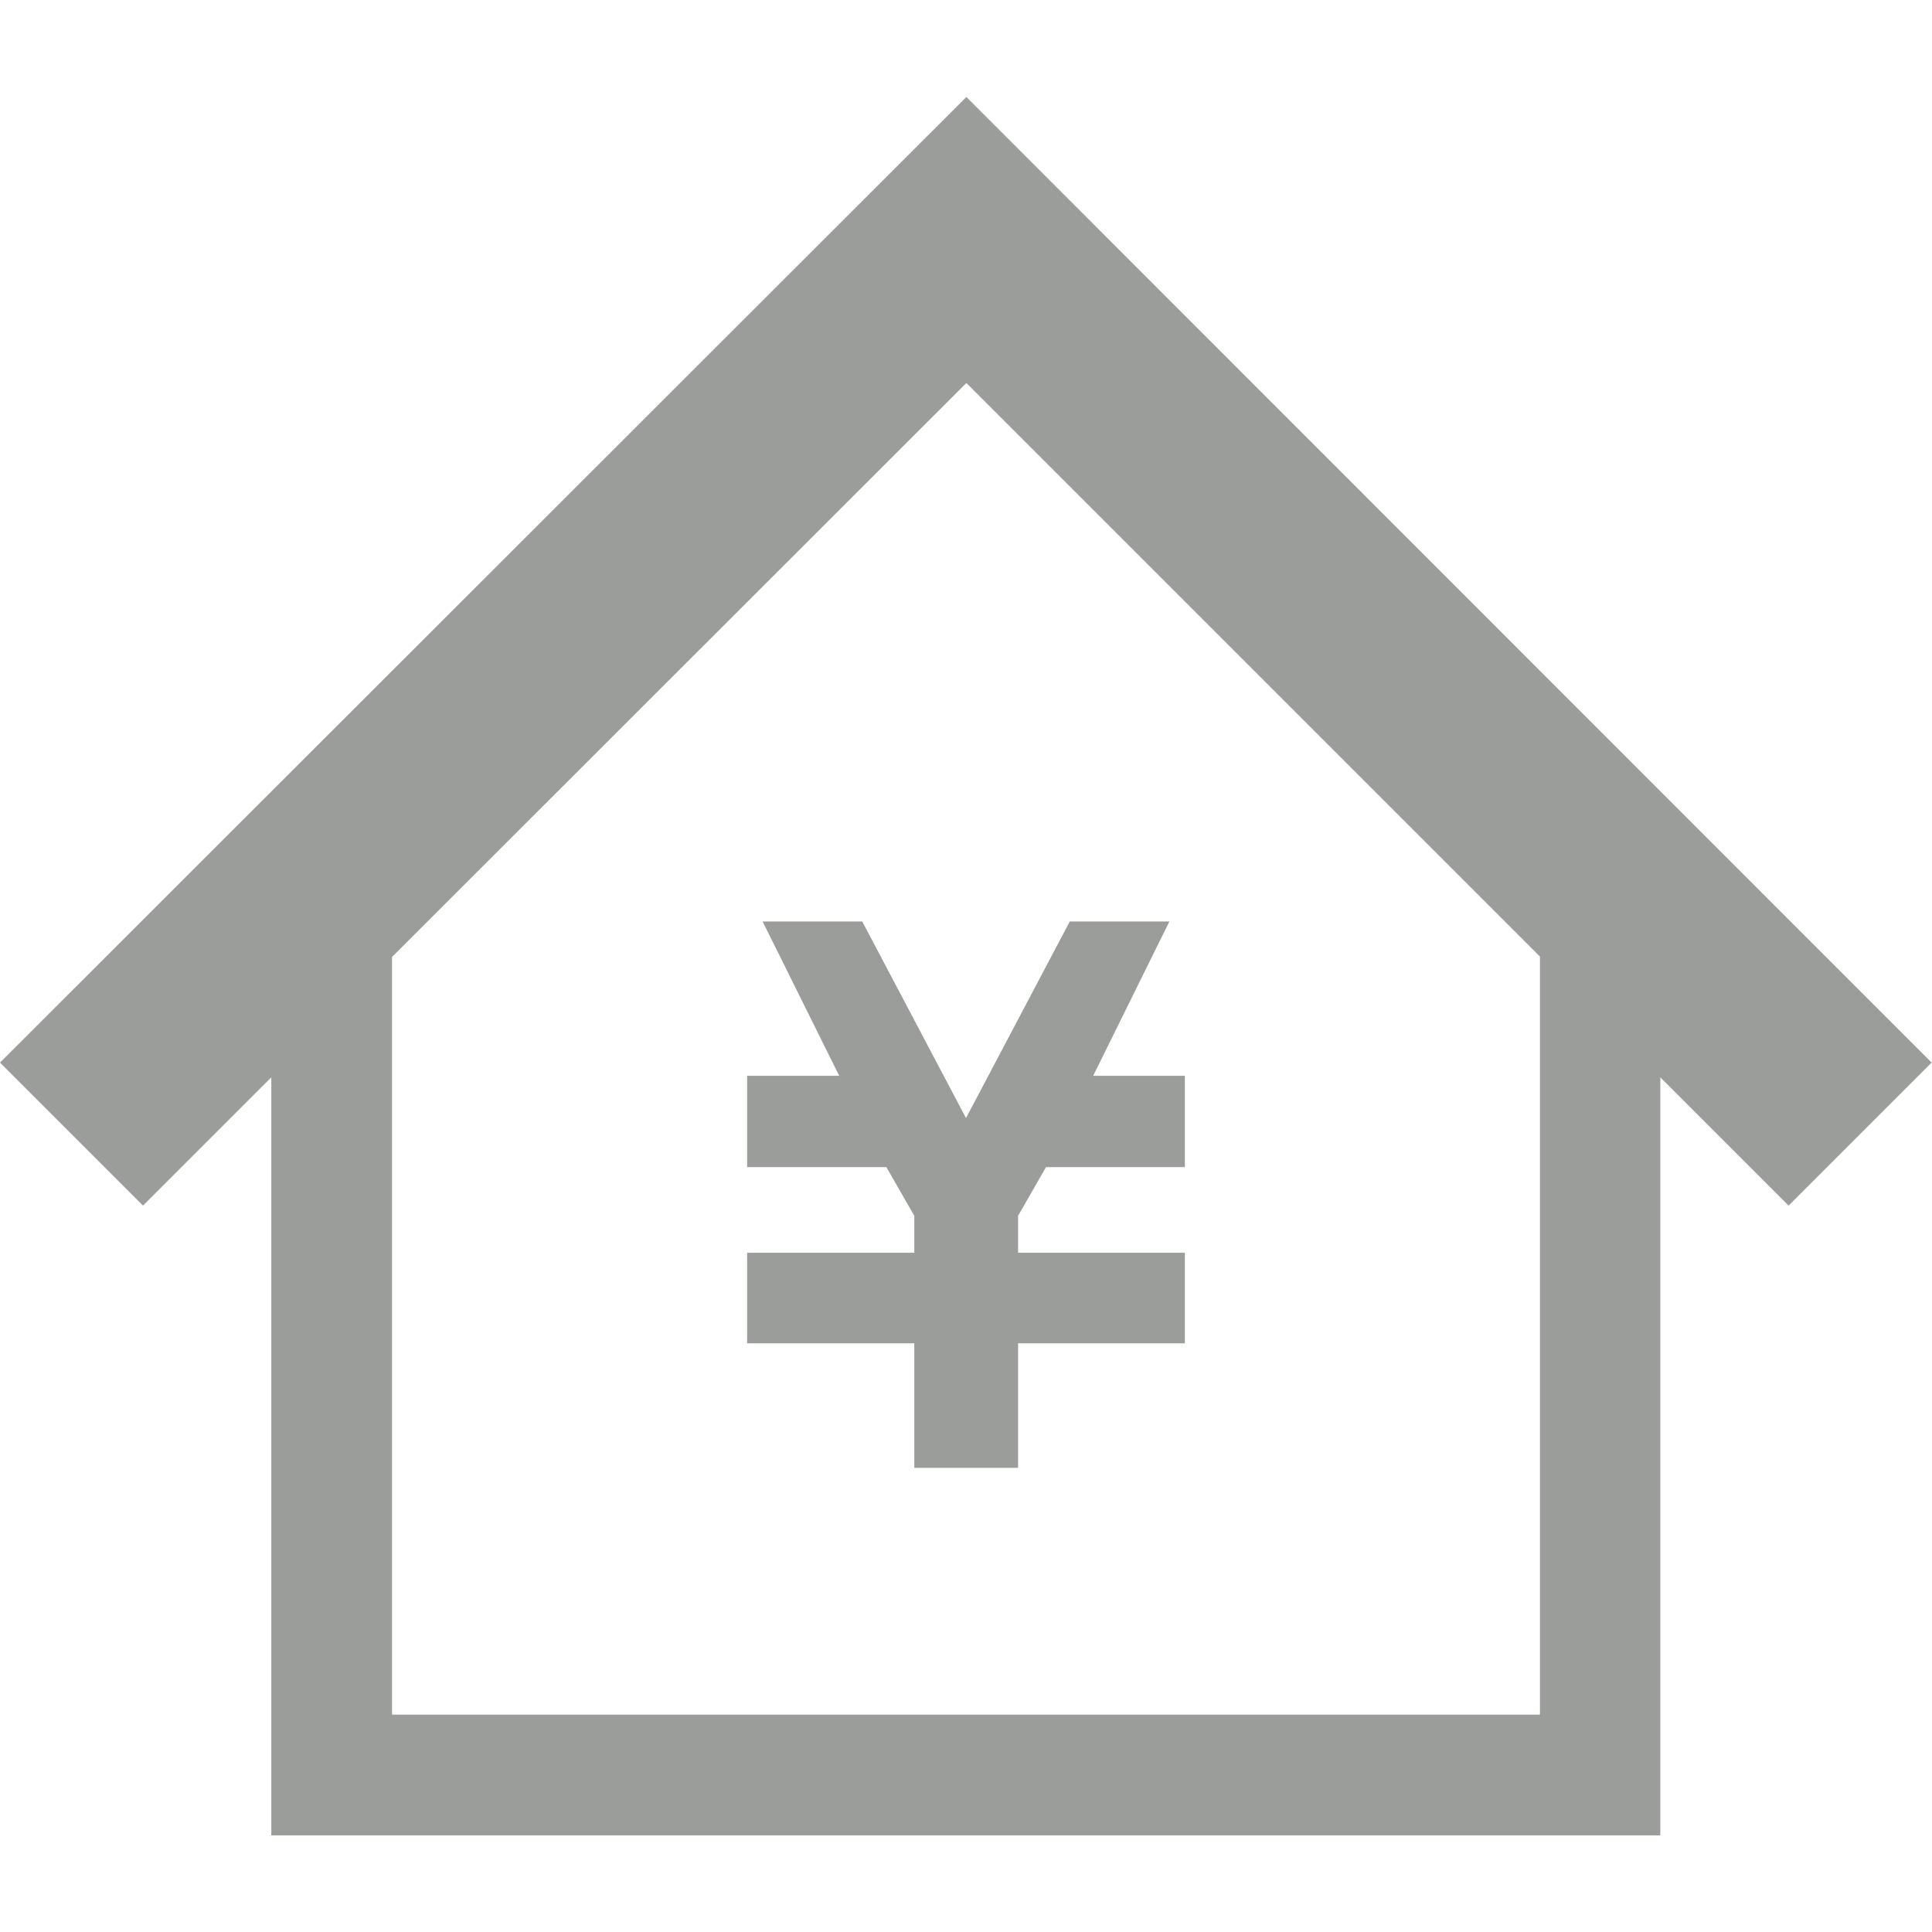
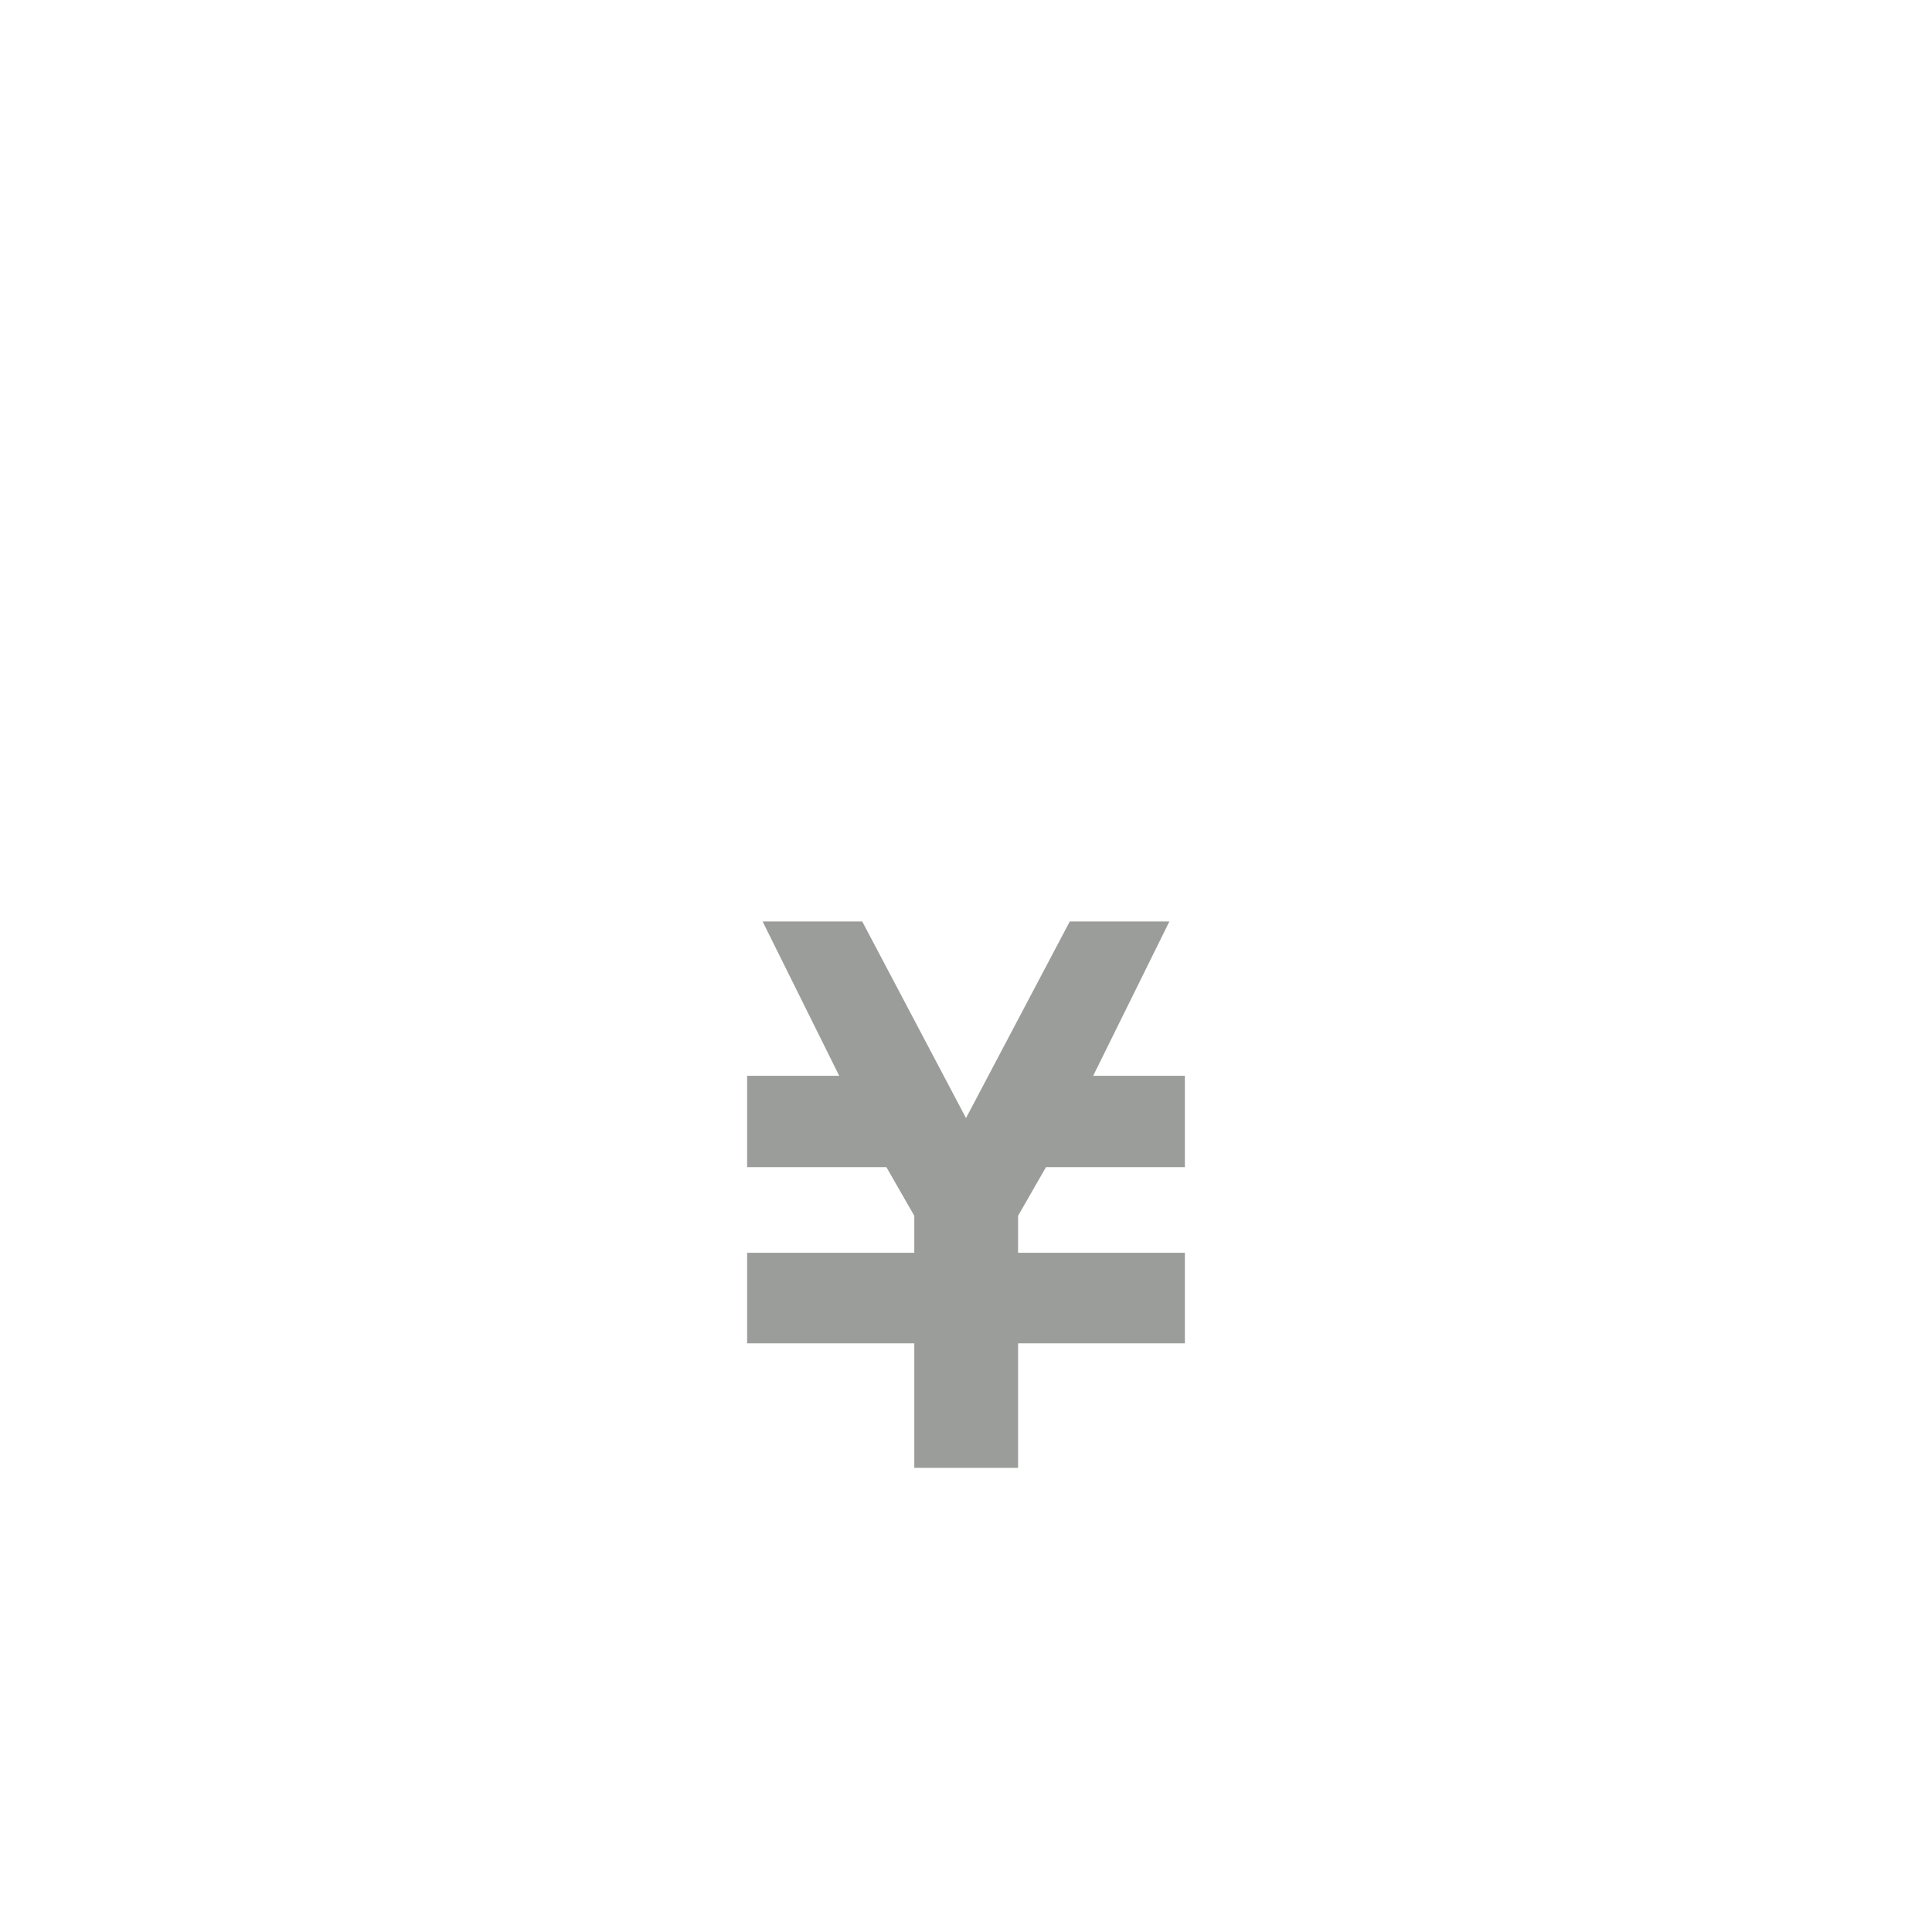
<svg xmlns="http://www.w3.org/2000/svg" version="1.1" viewBox="0 0 512 512">
  <defs>
    <style>
      .cls-1 {
        fill: #9b9d9a;
      }
    </style>
  </defs>
  <g>
    <g id="_2">
      <polygon class="cls-1" points="228.5 244.2 225.4 244.2 205.1 244.2 202.1 244.2 222.4 285.1 198 285.1 198 289.8 198 304.5 198 309.3 234.9 309.3 242.3 322.2 242.3 332 198 332 198 332 198 352.7 198 356 242.3 356 242.3 389 269.8 389 269.8 356 314 356 314 352.7 314 332 314 332 269.8 332 269.8 322.2 277.2 309.3 314 309.3 314 304.5 314 289.8 314 285.1 289.7 285.1 309.9 244.2 306.9 244.2 286.6 244.2 283.5 244.2 256 296.3 228.5 244.2" />
-       <path class="cls-1" d="M256.1,25.7L0,281.6l37.9,37.9,34-34v200.9h368.1v-200.9l34,34,37.9-37.9L256.1,25.7ZM408.1,454.4H103.9v-200.8l152.2-152.1,152,152v200.9h0Z" />
    </g>
  </g>
</svg>